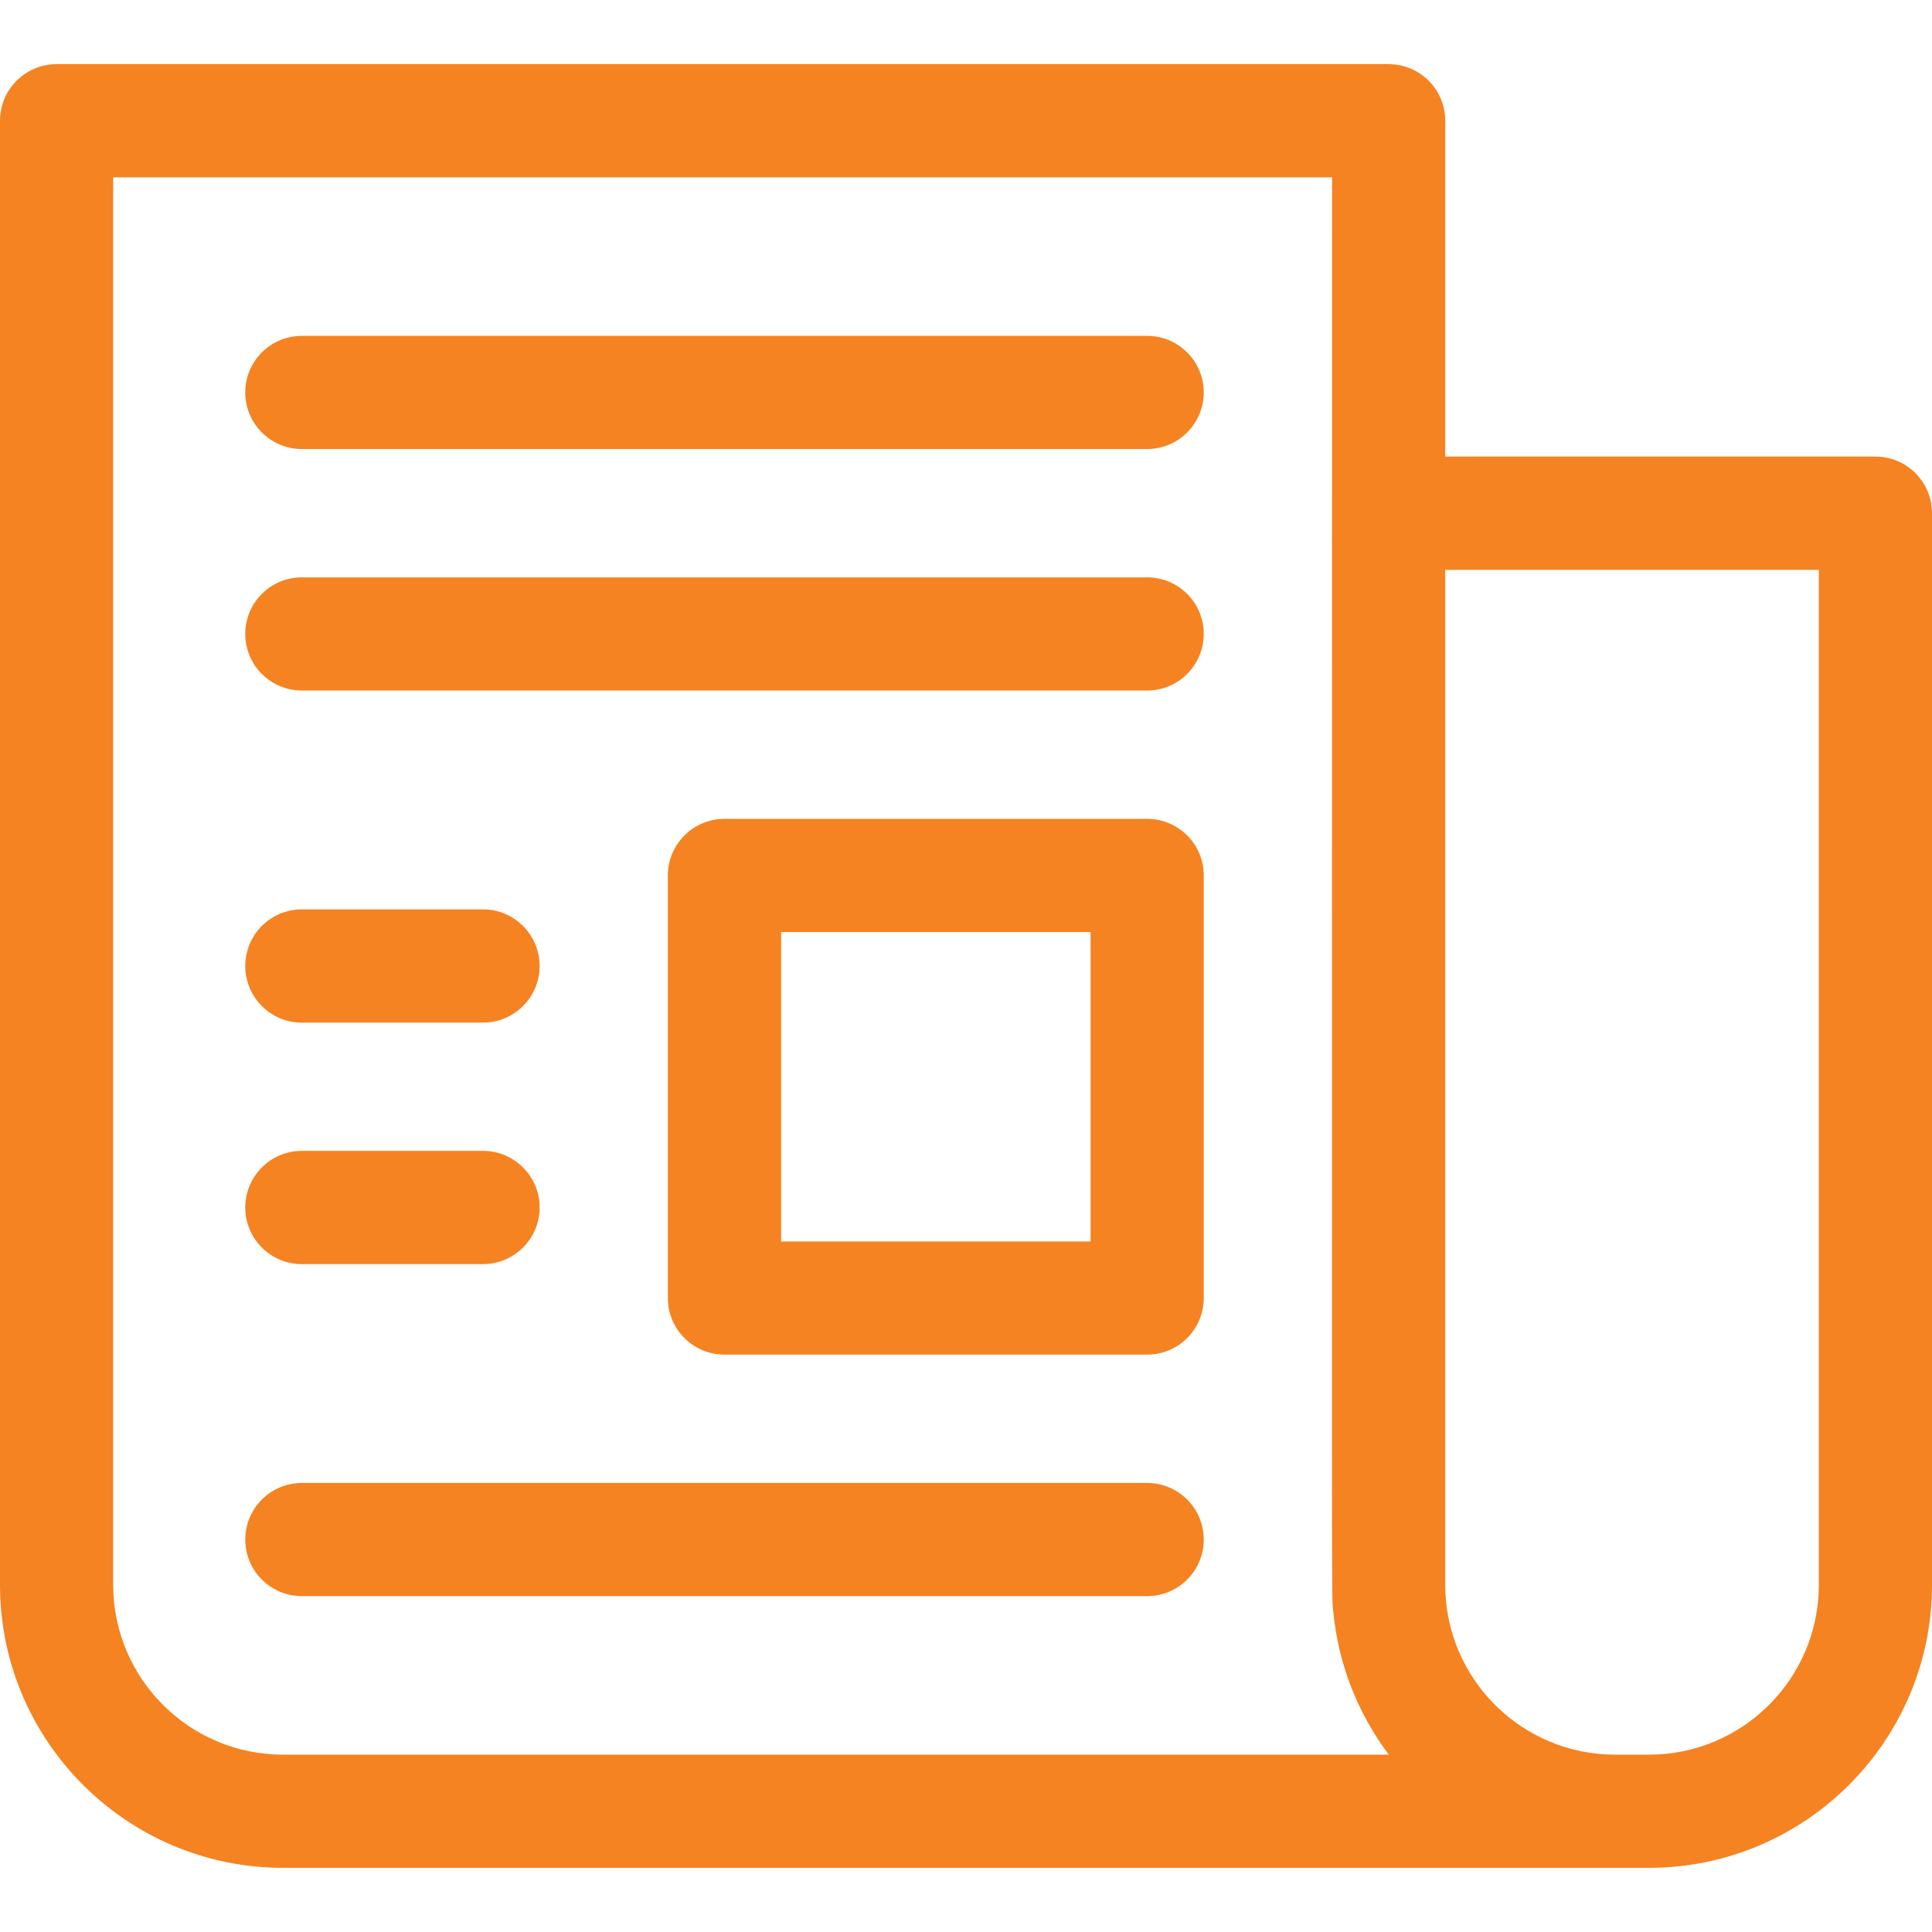
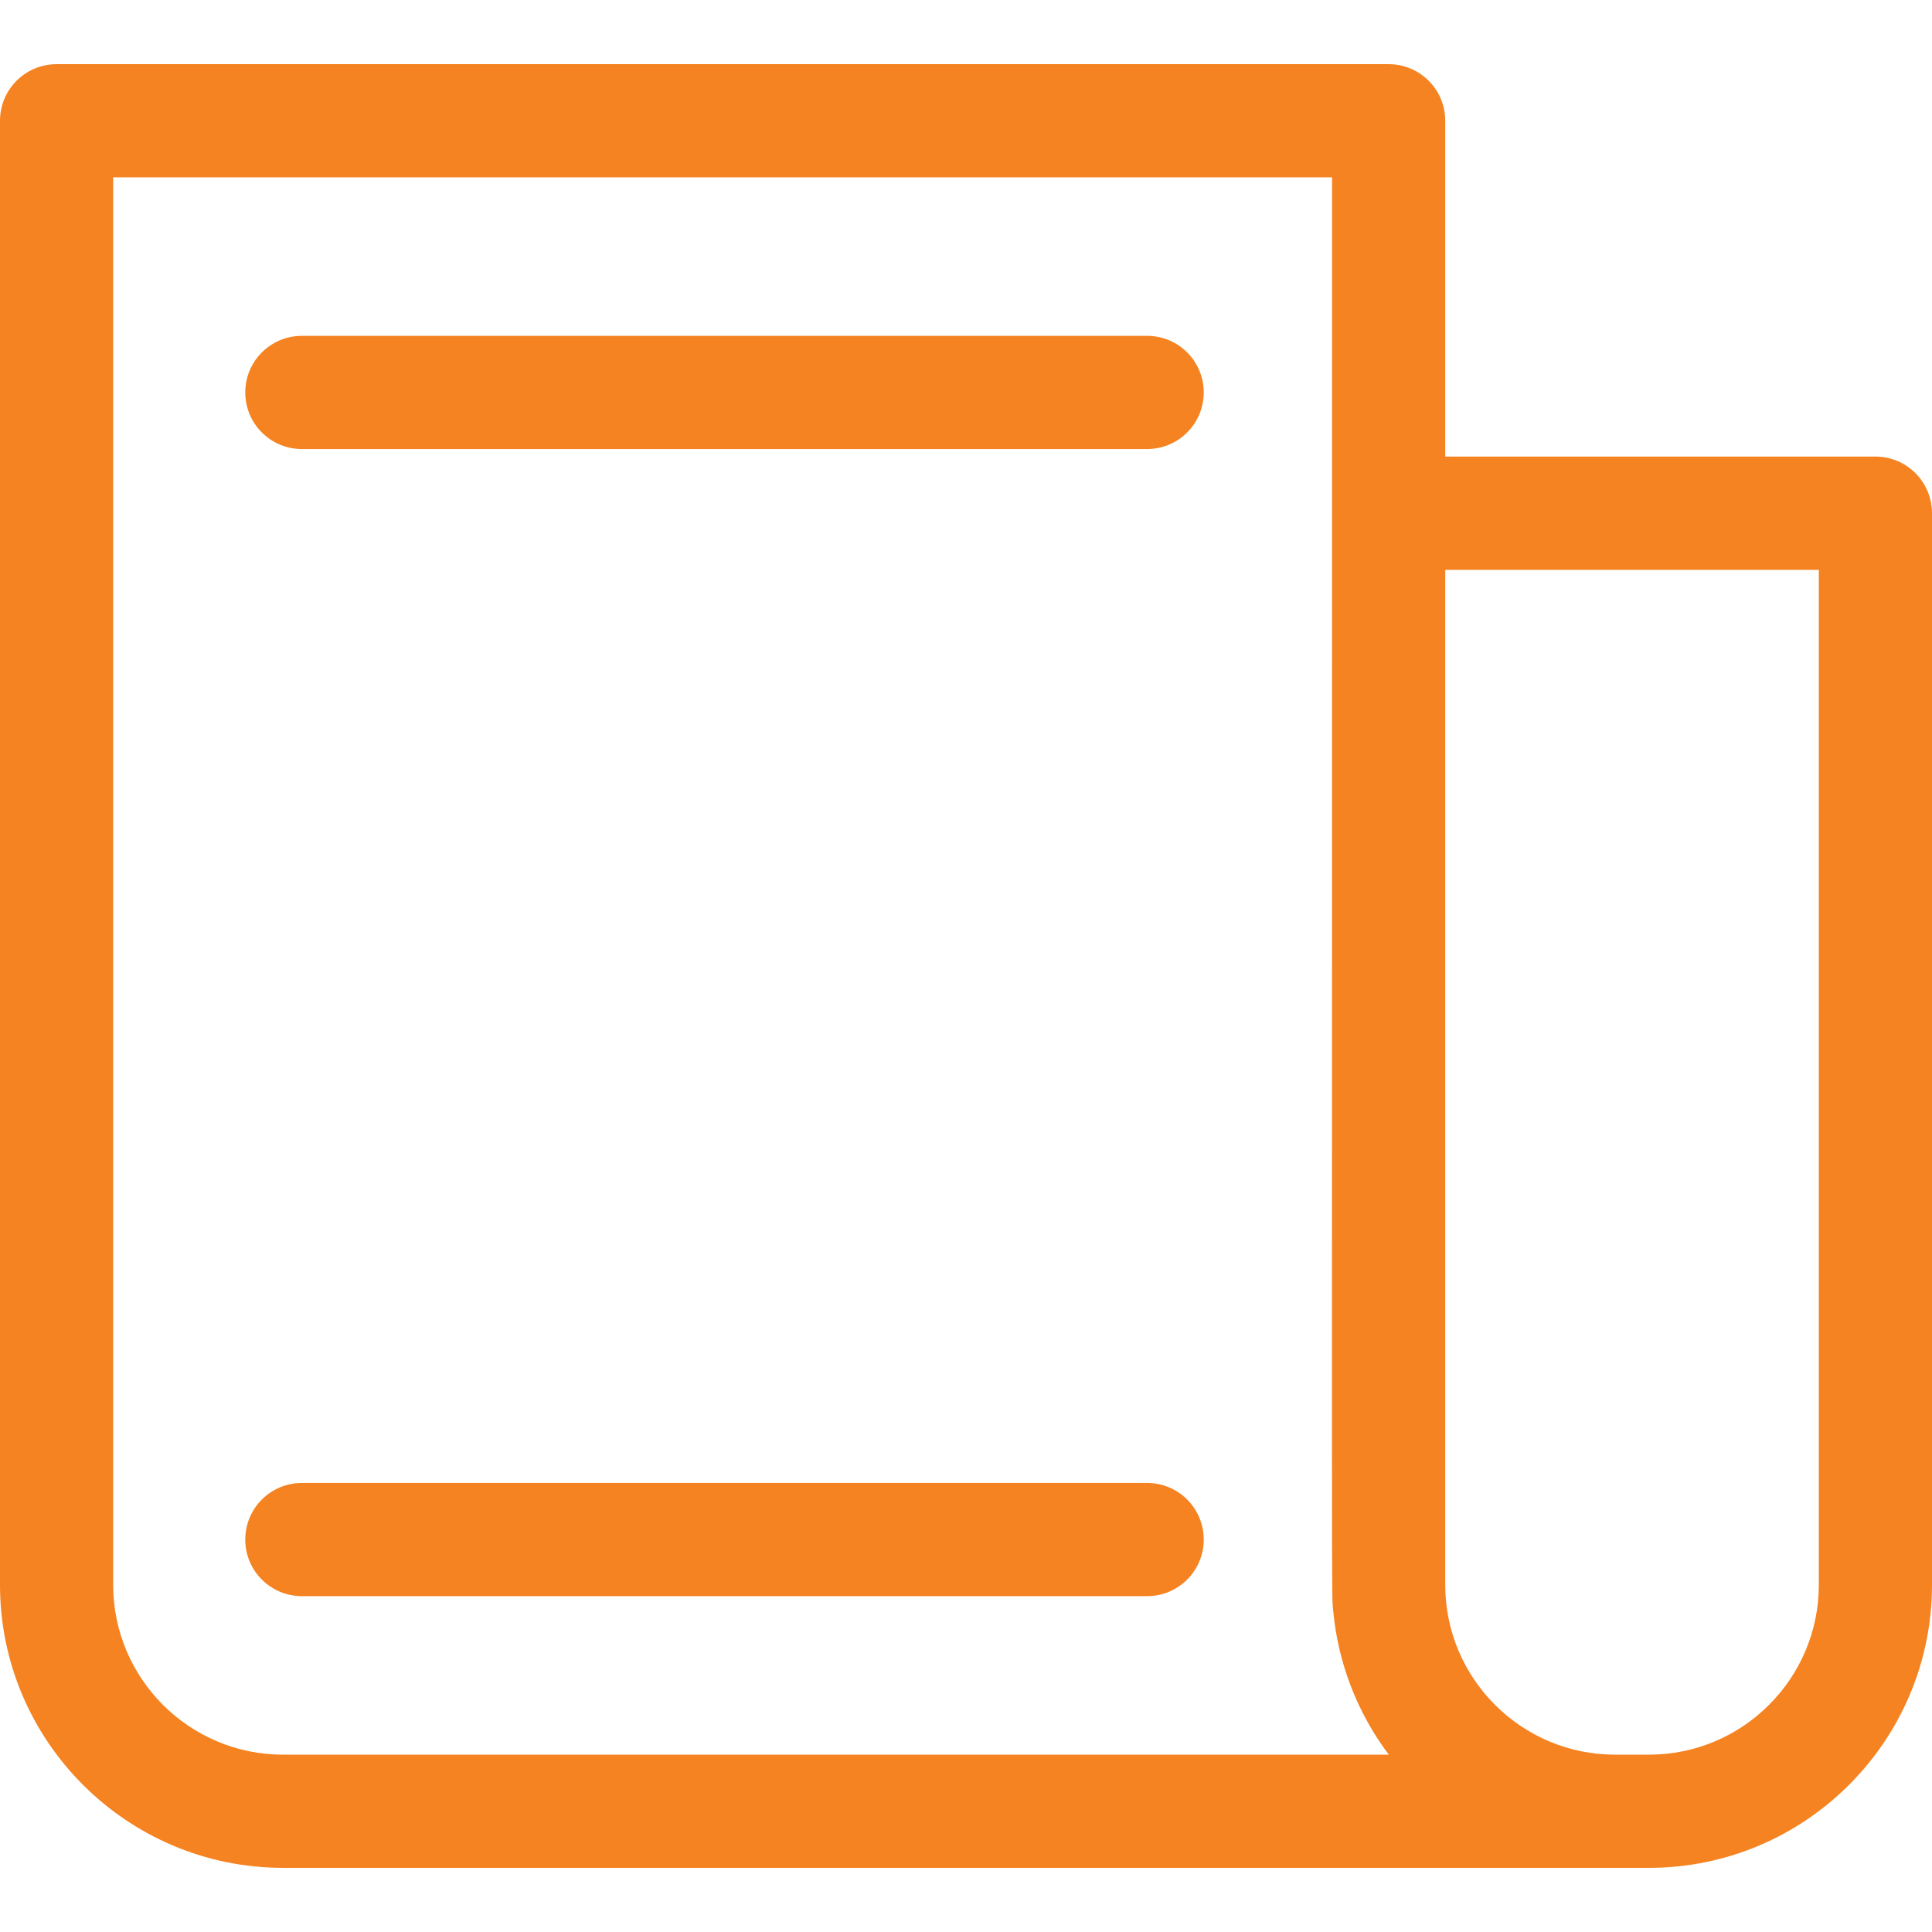
<svg xmlns="http://www.w3.org/2000/svg" width="19" height="19" viewBox="0 0 19 19" fill="none">
  <g id="newspaper 1">
    <g id="Group">
      <path id="Vector" d="M18.443 4.49H14.213V1.188C14.213 0.88 13.964 0.631 13.656 0.631H0.557C0.249 0.631 0 0.88 0 1.188V15.586C0 17.121 1.249 18.369 2.783 18.369H16.217C17.752 18.369 19 17.121 19 15.586V5.047C19 4.739 18.751 4.49 18.443 4.49ZM2.783 17.256C1.862 17.256 1.113 16.507 1.113 15.586V1.744H13.1C13.1 16.457 13.093 15.639 13.112 15.849C13.161 16.365 13.353 16.851 13.658 17.256H2.783ZM17.887 15.586C17.887 16.507 17.138 17.256 16.217 17.256C16.092 17.256 16.006 17.256 15.883 17.256C14.962 17.256 14.213 16.507 14.213 15.586V5.604H17.887V15.586Z" fill="#F58321" />
      <path id="Vector_2" d="M11.281 3.303H2.969C2.661 3.303 2.412 3.552 2.412 3.859C2.412 4.167 2.661 4.416 2.969 4.416H11.281C11.589 4.416 11.838 4.167 11.838 3.859C11.838 3.552 11.589 3.303 11.281 3.303Z" fill="#F58321" />
-       <path id="Vector_3" d="M11.281 5.678H2.969C2.661 5.678 2.412 5.927 2.412 6.234C2.412 6.542 2.661 6.791 2.969 6.791H11.281C11.589 6.791 11.838 6.542 11.838 6.234C11.838 5.927 11.589 5.678 11.281 5.678Z" fill="#F58321" />
      <path id="Vector_4" d="M11.281 14.584H2.969C2.661 14.584 2.412 14.833 2.412 15.141C2.412 15.448 2.661 15.697 2.969 15.697H11.281C11.589 15.697 11.838 15.448 11.838 15.141C11.838 14.833 11.589 14.584 11.281 14.584Z" fill="#F58321" />
-       <path id="Vector_5" d="M11.281 8.053H7.125C6.818 8.053 6.568 8.302 6.568 8.609V12.766C6.568 13.073 6.818 13.322 7.125 13.322H11.281C11.589 13.322 11.838 13.073 11.838 12.766V8.609C11.838 8.302 11.589 8.053 11.281 8.053ZM10.725 12.209H7.682V9.166H10.725V12.209Z" fill="#F58321" />
-       <path id="Vector_6" d="M2.969 10.057H4.75C5.057 10.057 5.307 9.807 5.307 9.5C5.307 9.193 5.057 8.943 4.75 8.943H2.969C2.661 8.943 2.412 9.193 2.412 9.5C2.412 9.807 2.661 10.057 2.969 10.057Z" fill="#F58321" />
-       <path id="Vector_7" d="M2.969 12.432H4.75C5.057 12.432 5.307 12.182 5.307 11.875C5.307 11.568 5.057 11.318 4.75 11.318H2.969C2.661 11.318 2.412 11.568 2.412 11.875C2.412 12.182 2.661 12.432 2.969 12.432Z" fill="#F58321" />
    </g>
  </g>
</svg>